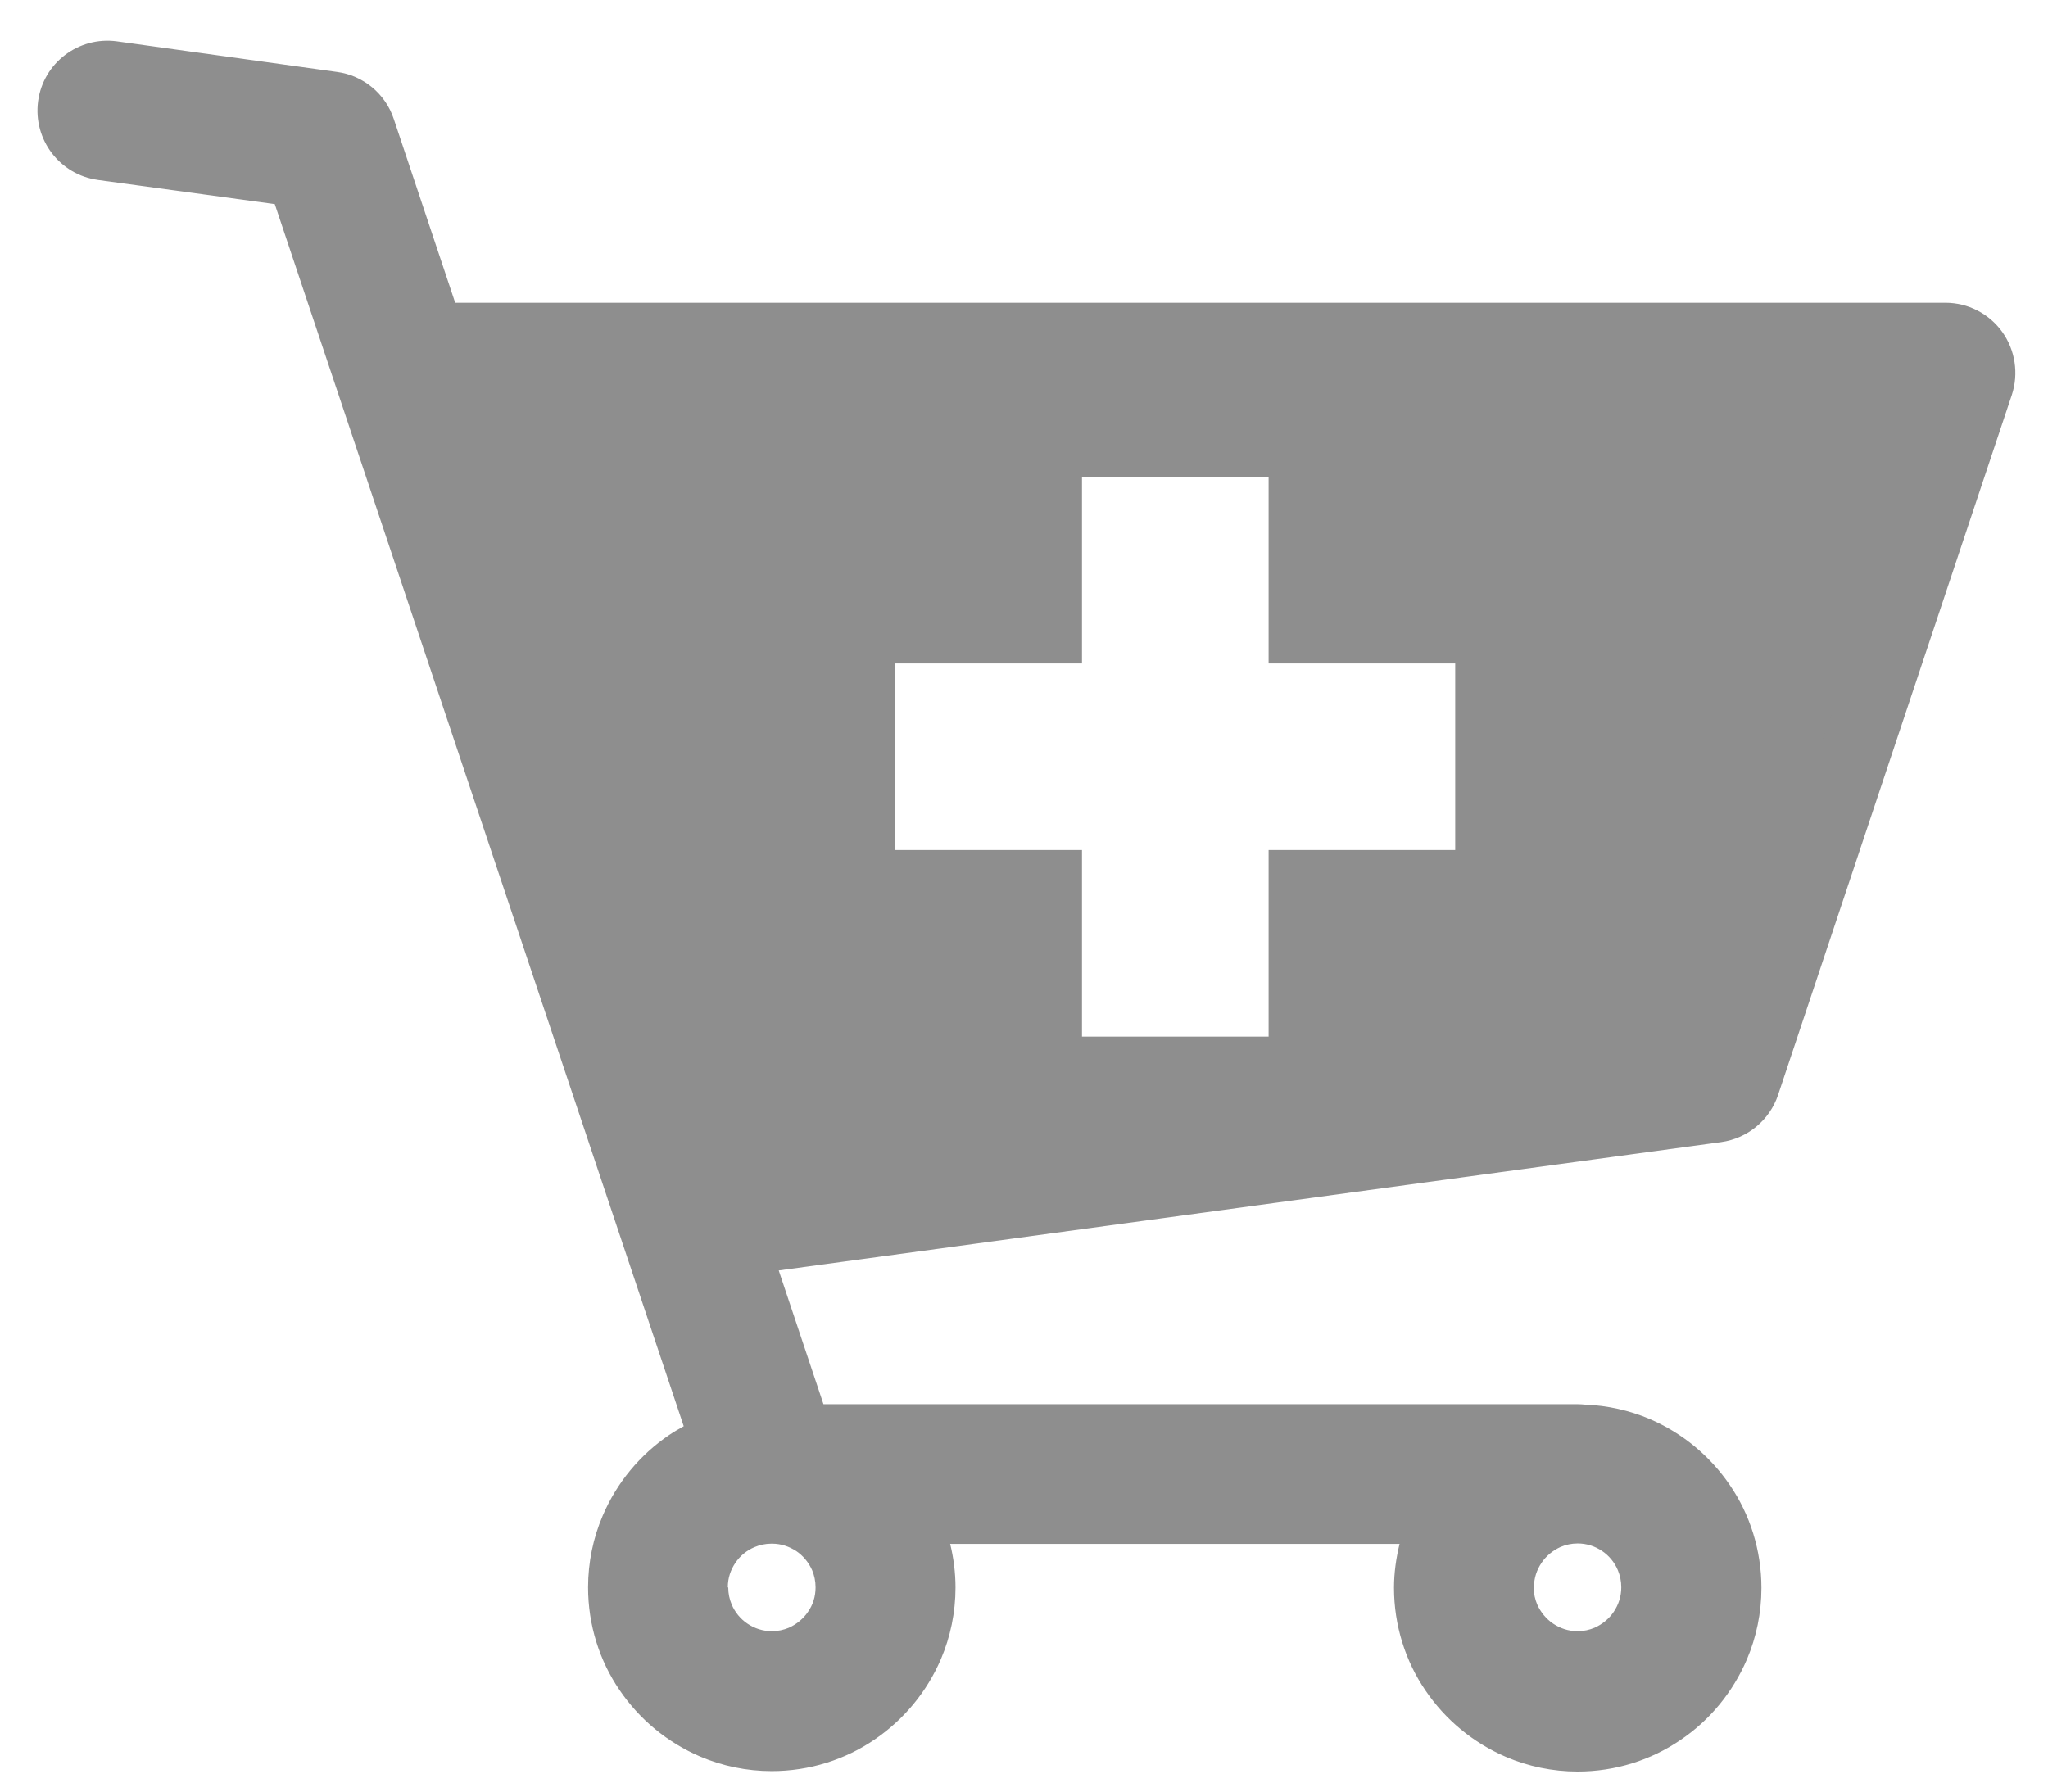
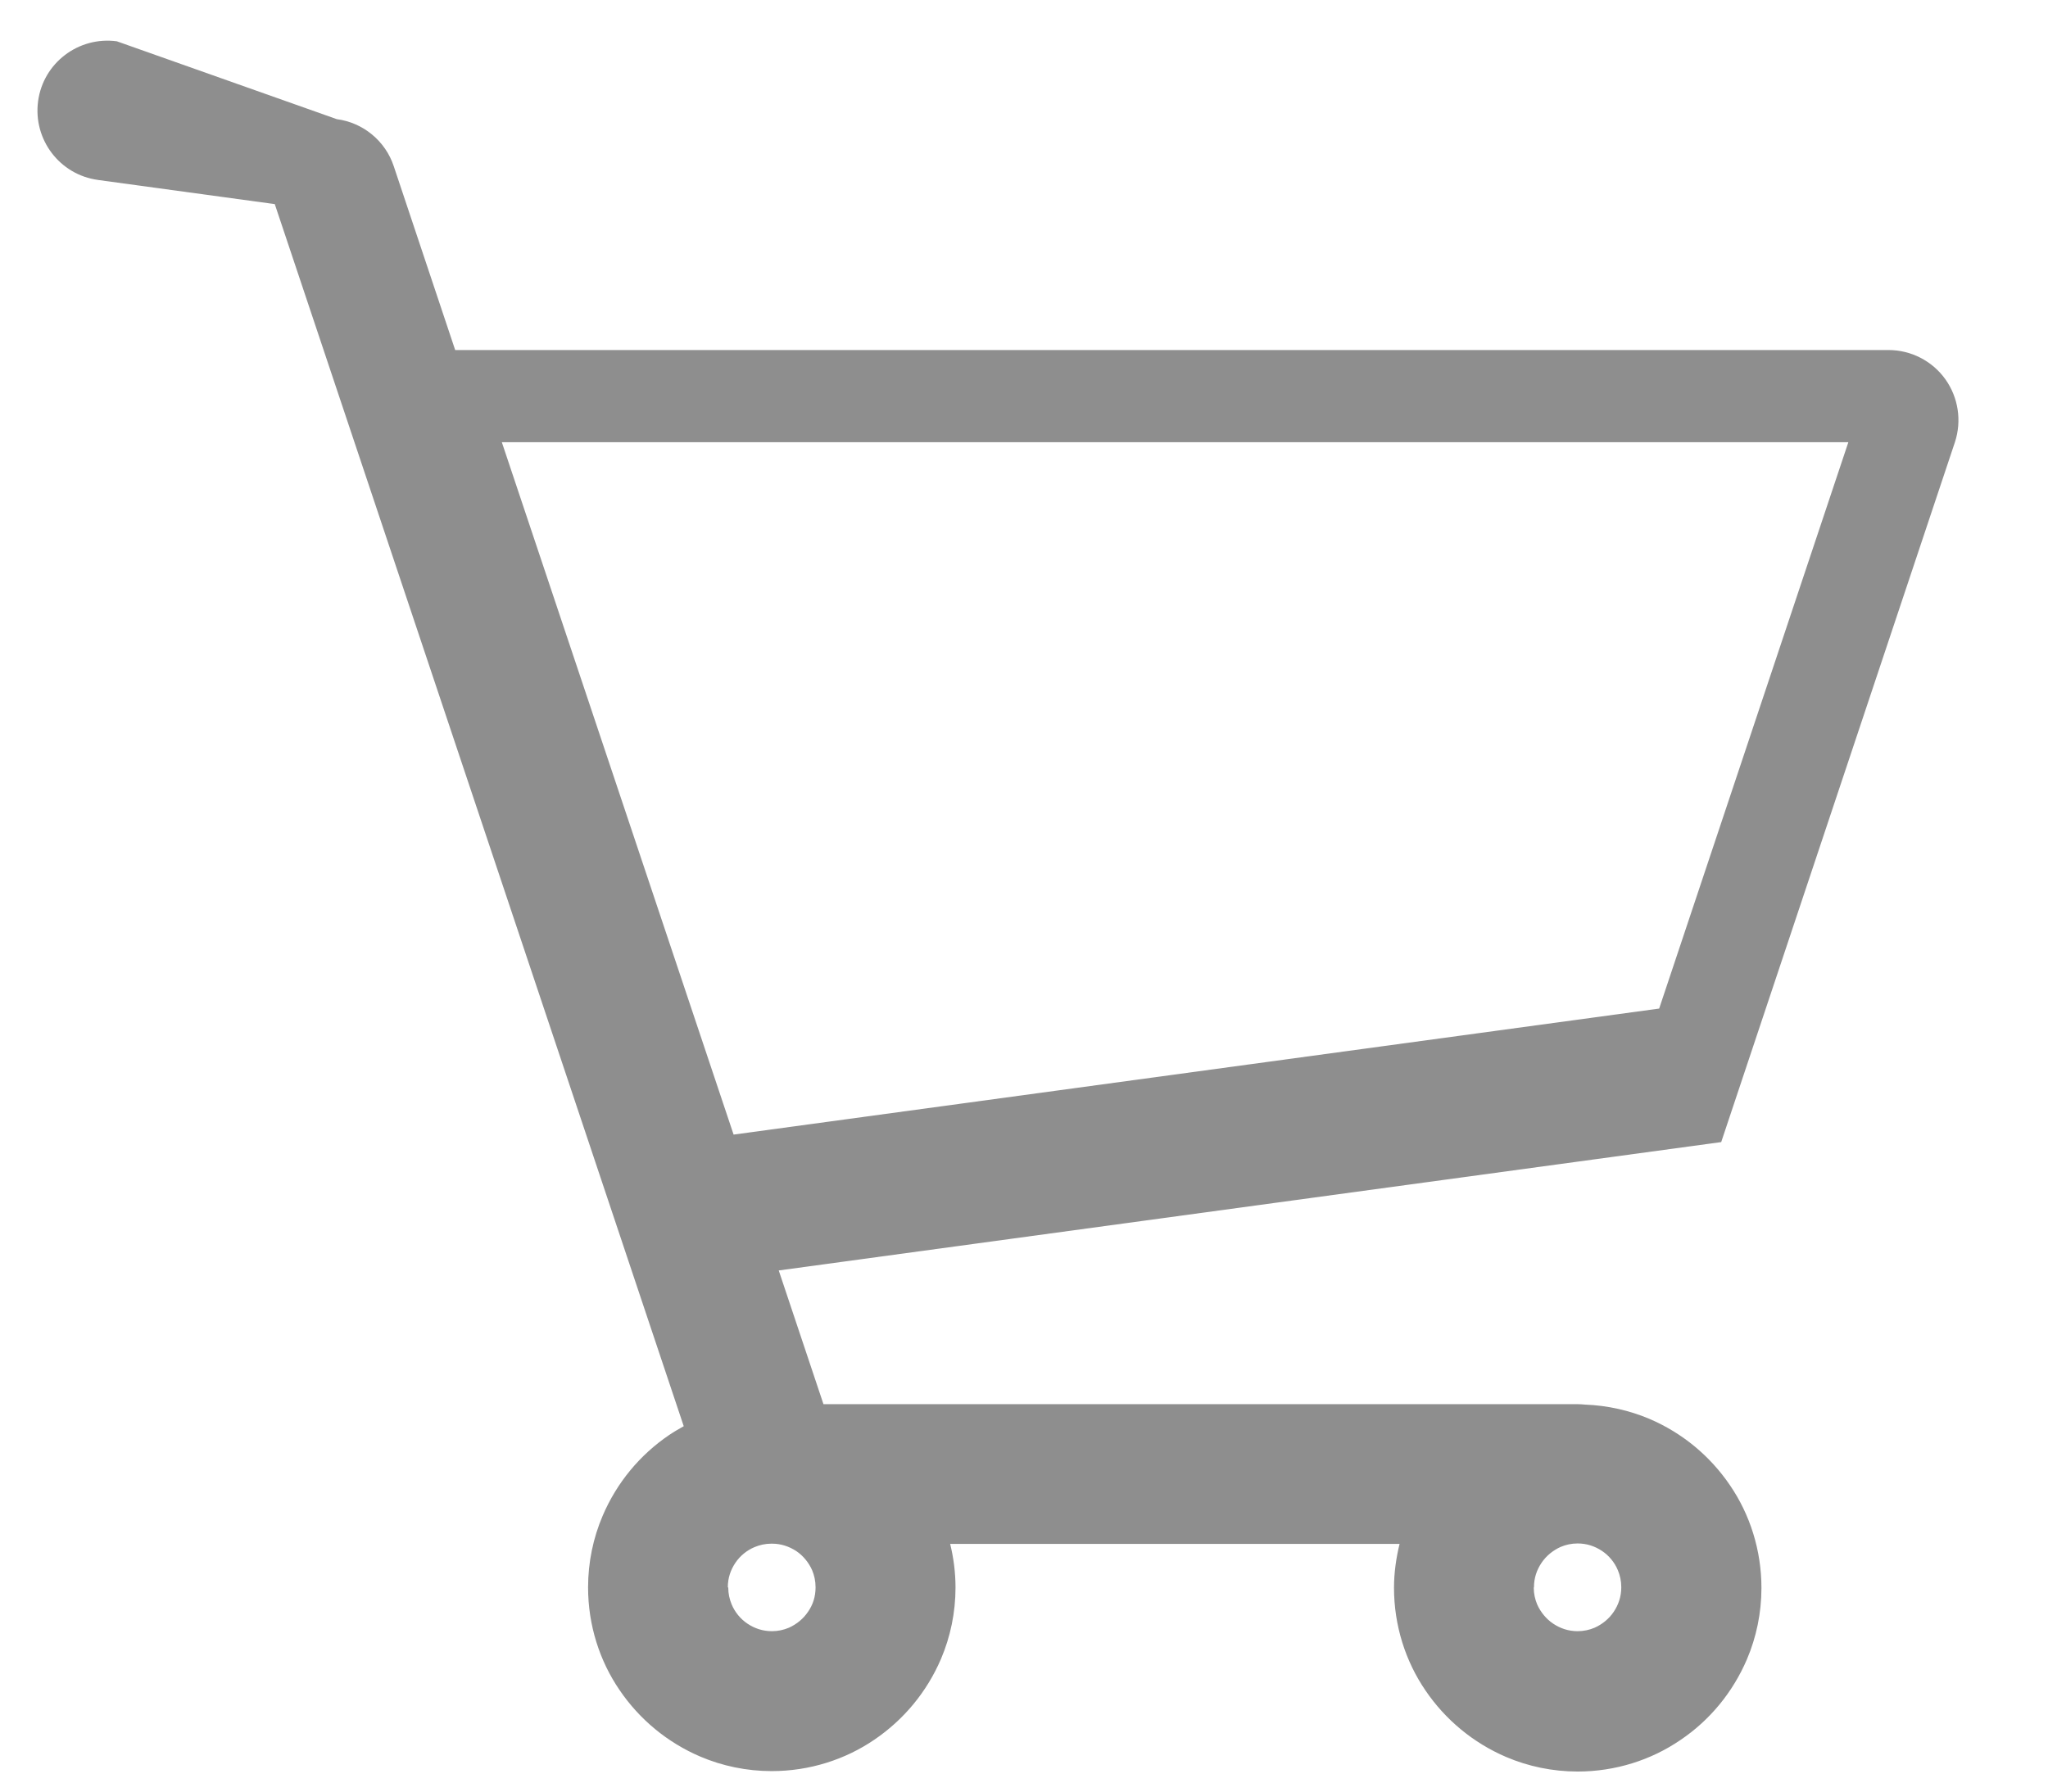
<svg xmlns="http://www.w3.org/2000/svg" id="Shopping_cart" data-name="Shopping cart" viewBox="0 0 95.7 83.77">
  <defs>
    <style>
      .cls-1 {
        fill: #8e8e8e;
      }
    </style>
  </defs>
-   <path class="cls-1" d="m4.57,8.41l8.27,1.13,19.11,57.12c-.23.13-.46.26-.68.41-1.37.93-2.45,2.23-3.11,3.78-.44,1.03-.68,2.17-.68,3.34,0,1.77.54,3.44,1.47,4.8.93,1.37,2.23,2.45,3.77,3.11,1.03.44,2.17.68,3.34.68,1.77,0,3.44-.54,4.8-1.47,1.37-.93,2.45-2.23,3.11-3.77.44-1.03.68-2.17.68-3.34,0-.7-.09-1.39-.25-2.04h21c-.16.66-.26,1.35-.26,2.05,0,1.77.54,3.44,1.47,4.8.93,1.37,2.23,2.45,3.77,3.11,1.03.44,2.17.68,3.34.68,1.77,0,3.44-.54,4.8-1.47,1.37-.92,2.45-2.23,3.11-3.77.44-1.03.68-2.17.68-3.34,0-1.77-.54-3.44-1.47-4.8-.93-1.37-2.23-2.45-3.78-3.11-.93-.39-1.94-.62-2.99-.66-.12-.01-.23-.02-.35-.02h-35.24s-2.09-6.25-2.09-6.25l44.04-6c1.23-.17,2.27-1.03,2.66-2.21l10.92-32.71c.33-1,.16-2.1-.45-2.95-.61-.85-1.6-1.36-2.65-1.36H21.27s-2.87-8.59-2.87-8.59c-.39-1.18-1.43-2.04-2.66-2.2L5.46,1.93c-1.79-.24-3.44,1.01-3.68,2.8-.24,1.79,1.01,3.44,2.8,3.68Zm29.71,44.62l-10.83-32.36h62.92s-8.84,26.47-8.84,26.47l-43.25,5.89Zm37.4,21.16c0-.44.13-.81.35-1.14.22-.33.54-.59.9-.75.24-.1.5-.16.79-.16.43,0,.81.13,1.14.35.33.22.59.54.74.9.1.24.16.5.16.8,0,.43-.13.81-.35,1.14-.22.33-.54.59-.9.75-.24.1-.5.16-.79.16-.43,0-.81-.13-1.14-.35-.33-.22-.59-.54-.75-.9-.1-.24-.16-.5-.16-.79Zm-37.67,0c0-.44.13-.81.35-1.14.22-.33.54-.59.9-.74.24-.1.5-.16.78-.16h.04c.42,0,.79.13,1.12.34.33.22.59.54.75.9.1.24.16.5.16.8,0,.43-.12.81-.35,1.14-.22.33-.54.59-.9.75-.24.1-.5.16-.79.16-.43,0-.81-.13-1.14-.35-.33-.22-.59-.54-.74-.9-.1-.24-.16-.5-.16-.79Z" />
-   <path class="cls-1" d="m18.92,17.39l13.08,39.25,48-6.54,10.92-32.71H18.92Zm22.92,13.62h8.72s0-8.72,0-8.72h8.72v8.72s8.72,0,8.72,0v8.72h-8.72s0,8.72,0,8.72h-8.72v-8.72s-8.72,0-8.72,0v-8.72Z" />
+   <path class="cls-1" d="m4.57,8.41l8.27,1.13,19.11,57.12c-.23.13-.46.26-.68.41-1.37.93-2.45,2.23-3.11,3.78-.44,1.03-.68,2.17-.68,3.34,0,1.77.54,3.44,1.47,4.8.93,1.37,2.23,2.45,3.77,3.11,1.03.44,2.17.68,3.34.68,1.77,0,3.44-.54,4.8-1.47,1.37-.93,2.45-2.23,3.11-3.77.44-1.03.68-2.17.68-3.34,0-.7-.09-1.39-.25-2.04h21c-.16.66-.26,1.35-.26,2.05,0,1.77.54,3.44,1.47,4.8.93,1.37,2.23,2.45,3.77,3.11,1.03.44,2.17.68,3.34.68,1.77,0,3.44-.54,4.8-1.47,1.37-.92,2.45-2.23,3.11-3.77.44-1.03.68-2.17.68-3.34,0-1.77-.54-3.44-1.47-4.8-.93-1.37-2.23-2.45-3.78-3.11-.93-.39-1.94-.62-2.99-.66-.12-.01-.23-.02-.35-.02h-35.24s-2.09-6.25-2.09-6.25l44.04-6l10.92-32.71c.33-1,.16-2.1-.45-2.95-.61-.85-1.6-1.36-2.65-1.36H21.27s-2.87-8.59-2.87-8.59c-.39-1.18-1.43-2.04-2.66-2.2L5.46,1.93c-1.79-.24-3.44,1.01-3.68,2.8-.24,1.79,1.01,3.44,2.8,3.68Zm29.71,44.62l-10.83-32.36h62.92s-8.84,26.47-8.84,26.47l-43.25,5.89Zm37.4,21.16c0-.44.13-.81.35-1.14.22-.33.54-.59.9-.75.24-.1.5-.16.79-.16.43,0,.81.13,1.14.35.33.22.59.54.74.9.1.24.16.5.16.8,0,.43-.13.81-.35,1.14-.22.33-.54.59-.9.75-.24.1-.5.16-.79.16-.43,0-.81-.13-1.14-.35-.33-.22-.59-.54-.75-.9-.1-.24-.16-.5-.16-.79Zm-37.67,0c0-.44.13-.81.35-1.14.22-.33.54-.59.9-.74.24-.1.5-.16.78-.16h.04c.42,0,.79.13,1.12.34.33.22.59.54.75.9.1.24.16.5.16.8,0,.43-.12.81-.35,1.14-.22.33-.54.59-.9.75-.24.1-.5.16-.79.16-.43,0-.81-.13-1.14-.35-.33-.22-.59-.54-.74-.9-.1-.24-.16-.5-.16-.79Z" />
</svg>